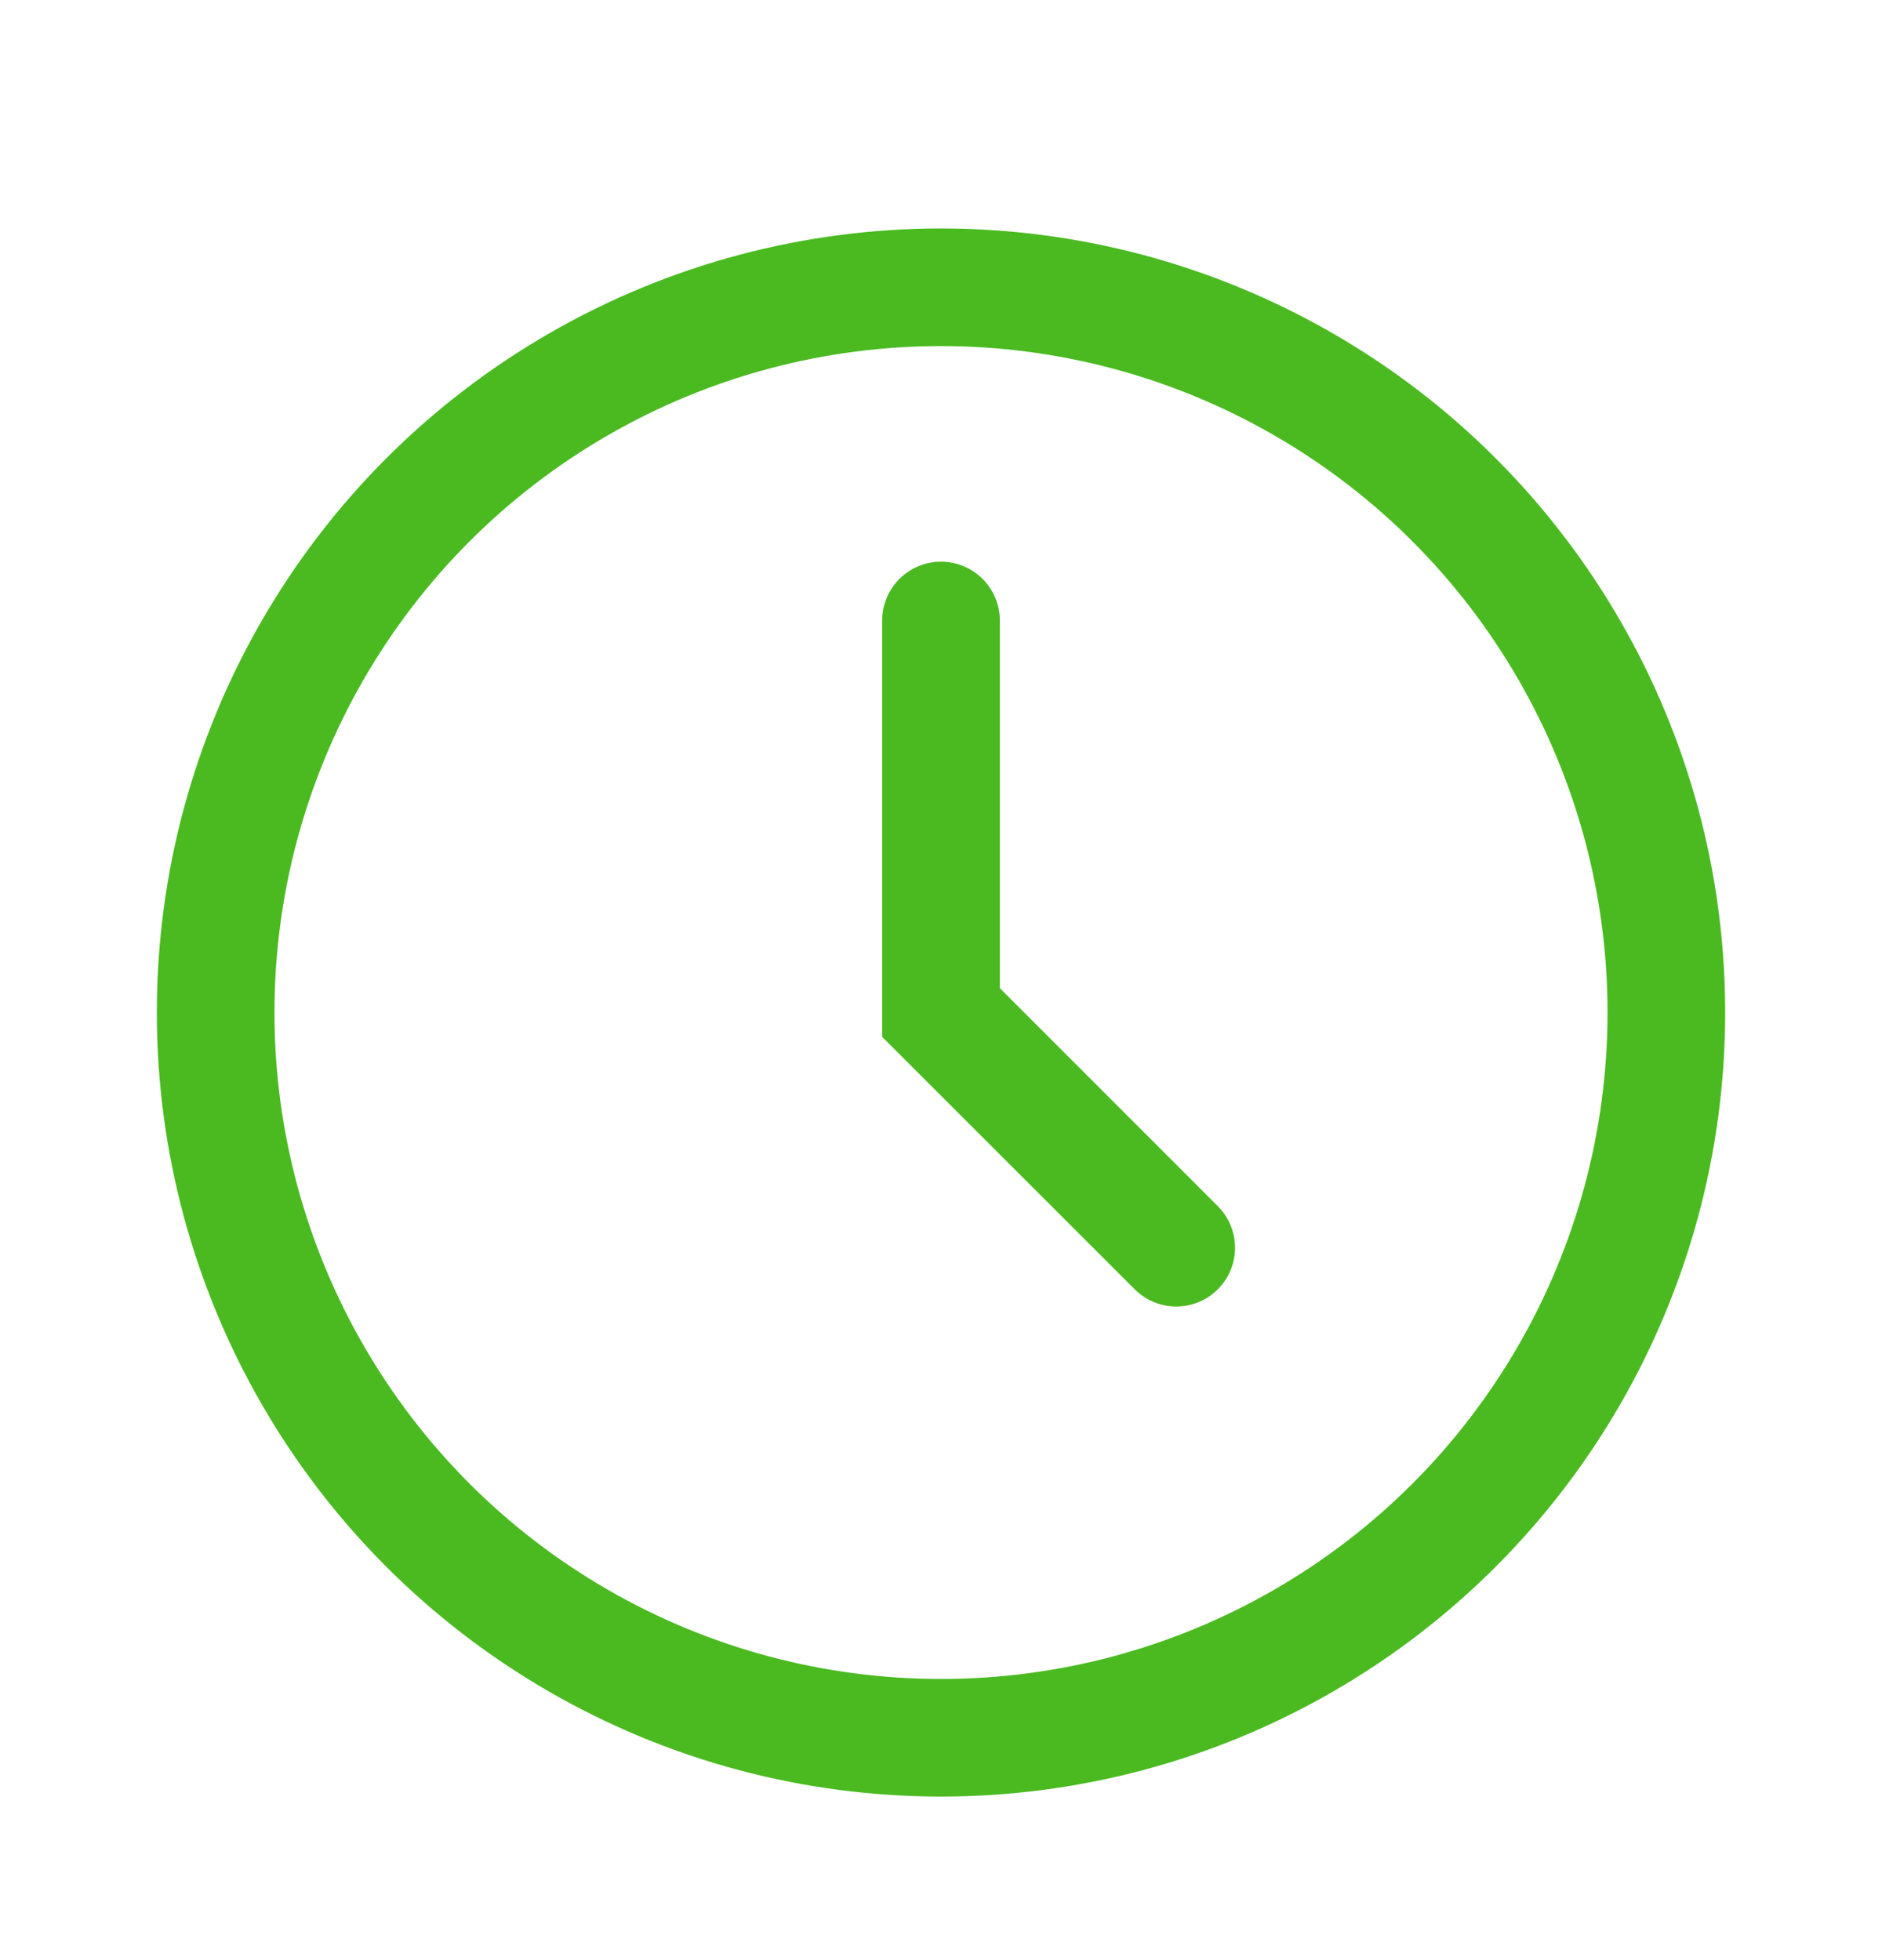
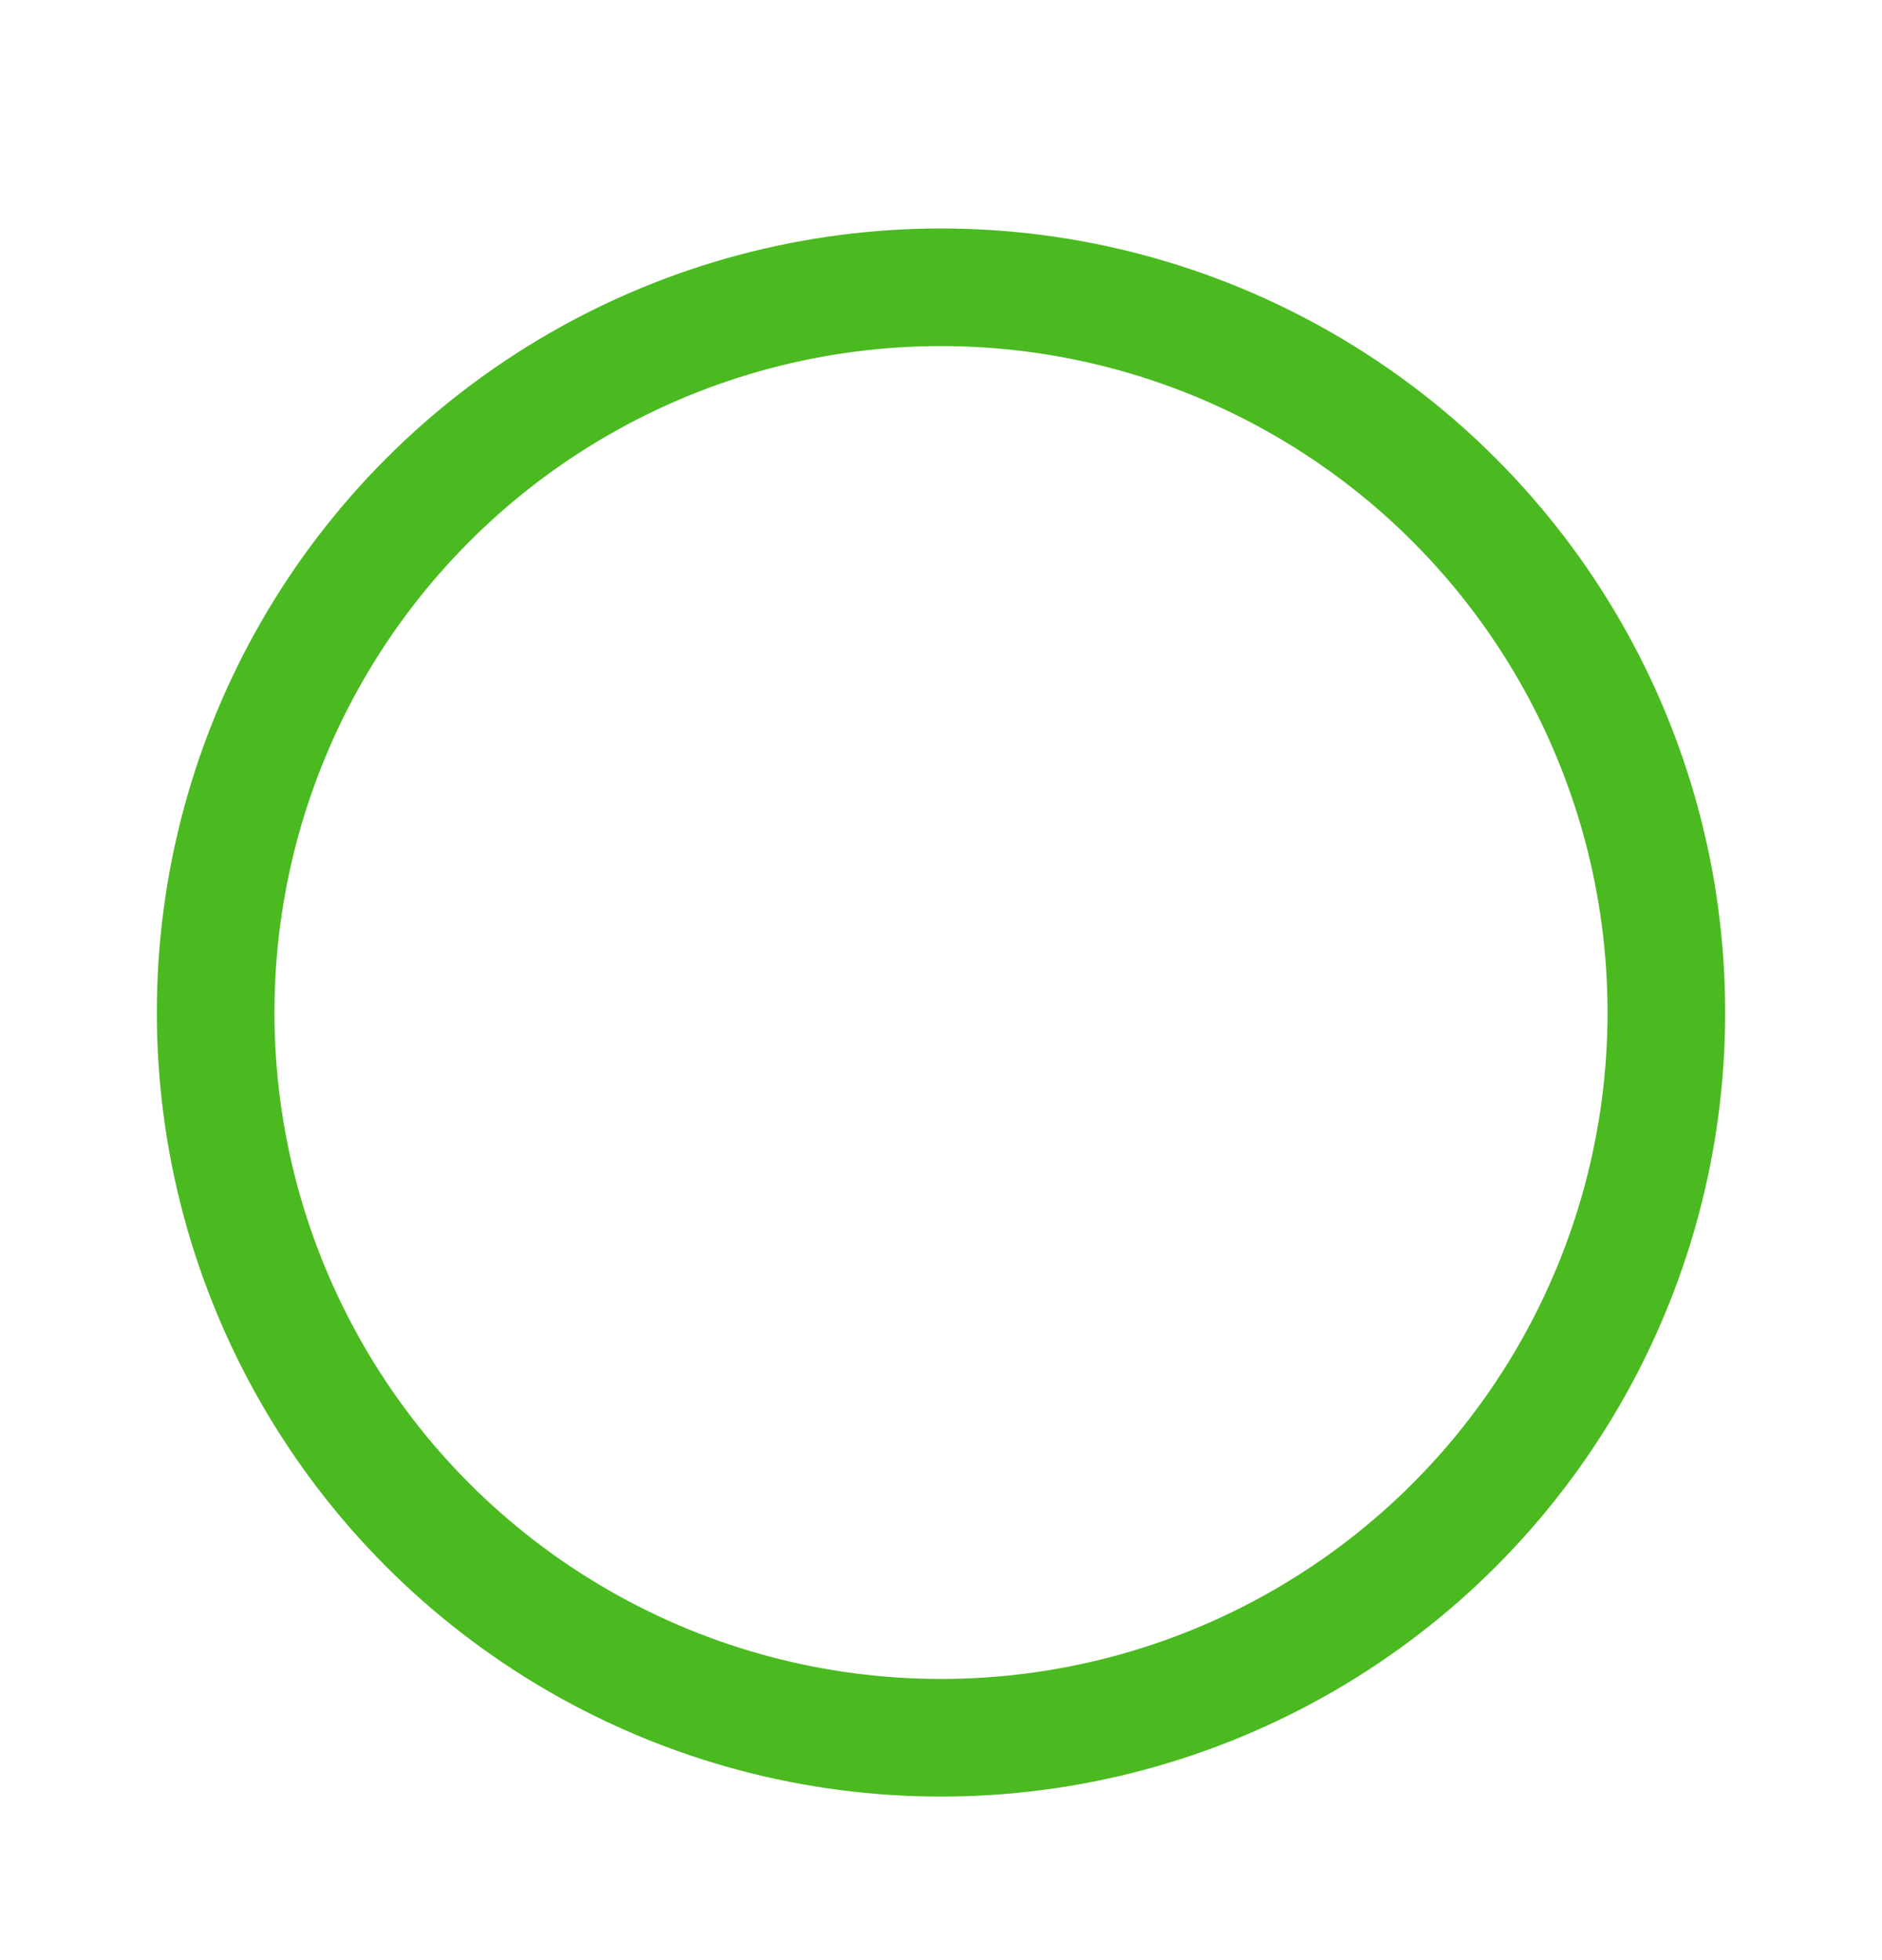
<svg xmlns="http://www.w3.org/2000/svg" width="24" height="25" viewBox="0 0 24 25" fill="none">
  <circle cx="12" cy="12.914" r="9.25" stroke="#4ABA20" stroke-width="1.5" />
-   <path fill-rule="evenodd" clip-rule="evenodd" d="M12 7.164C12.414 7.164 12.75 7.5 12.75 7.914V12.603L15.53 15.384C15.823 15.677 15.823 16.151 15.53 16.444C15.237 16.737 14.763 16.737 14.47 16.444L11.25 13.225V7.914C11.25 7.5 11.586 7.164 12 7.164Z" fill="#4ABA20" />
</svg>